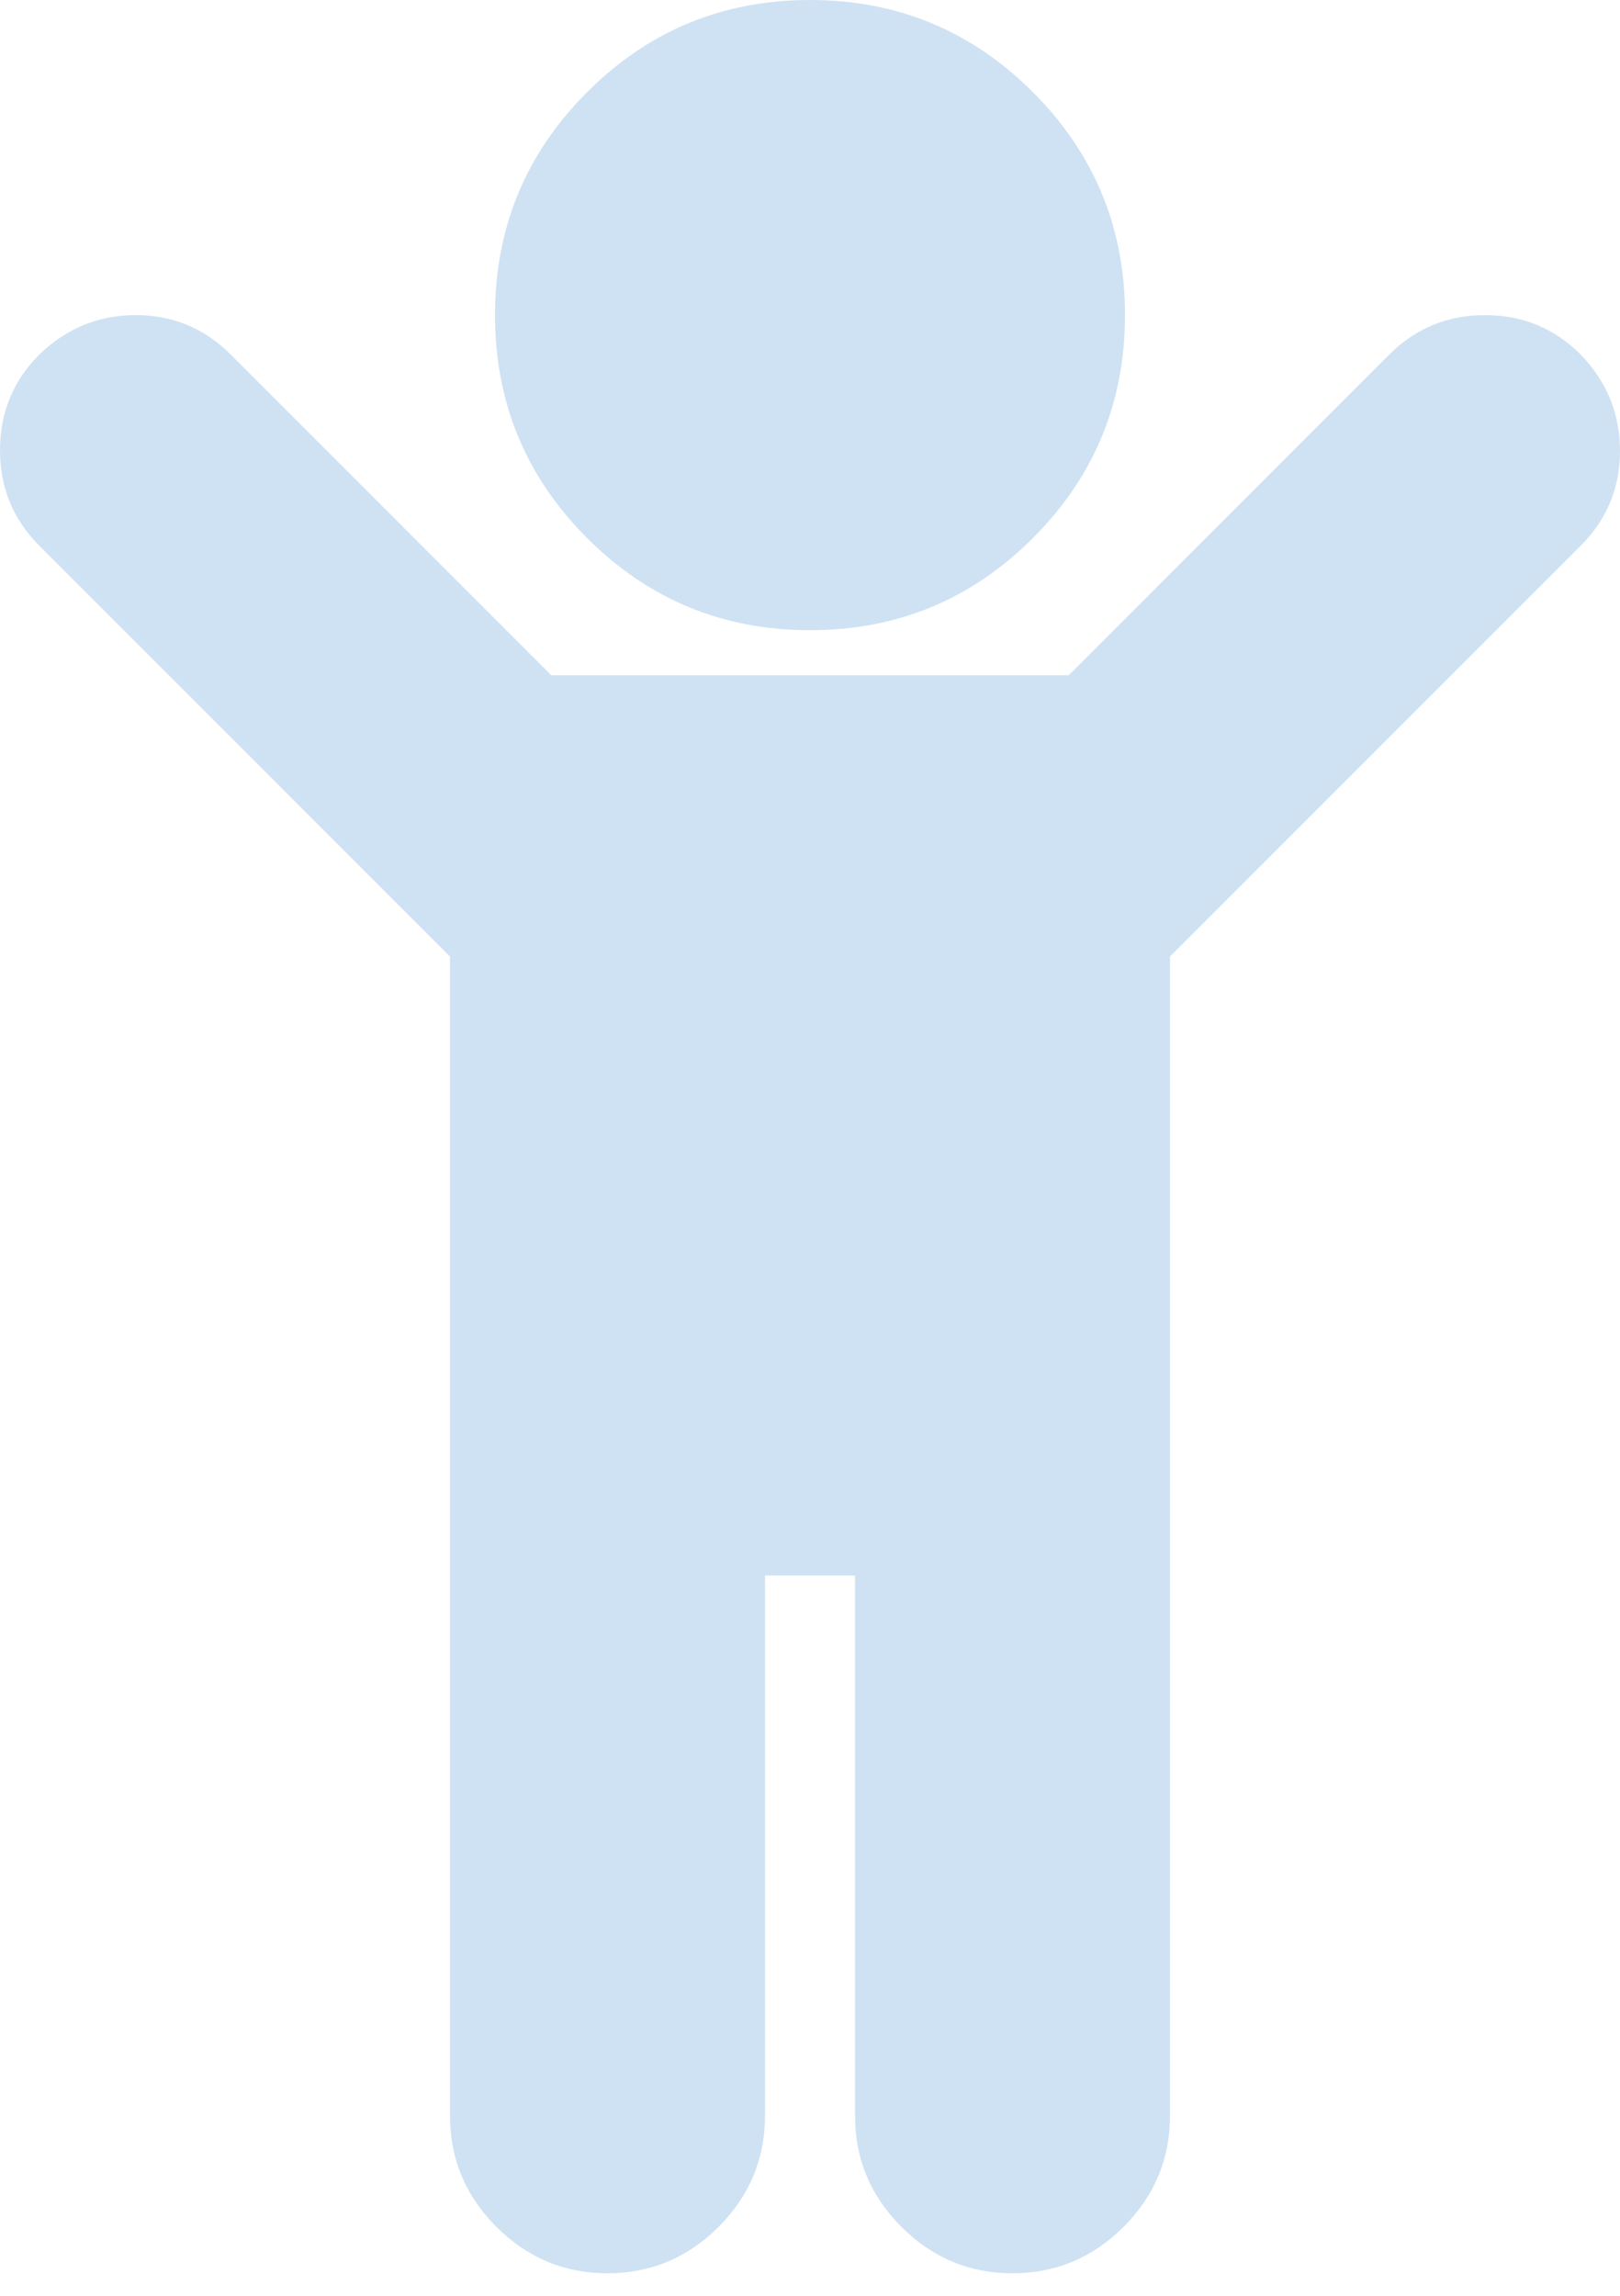
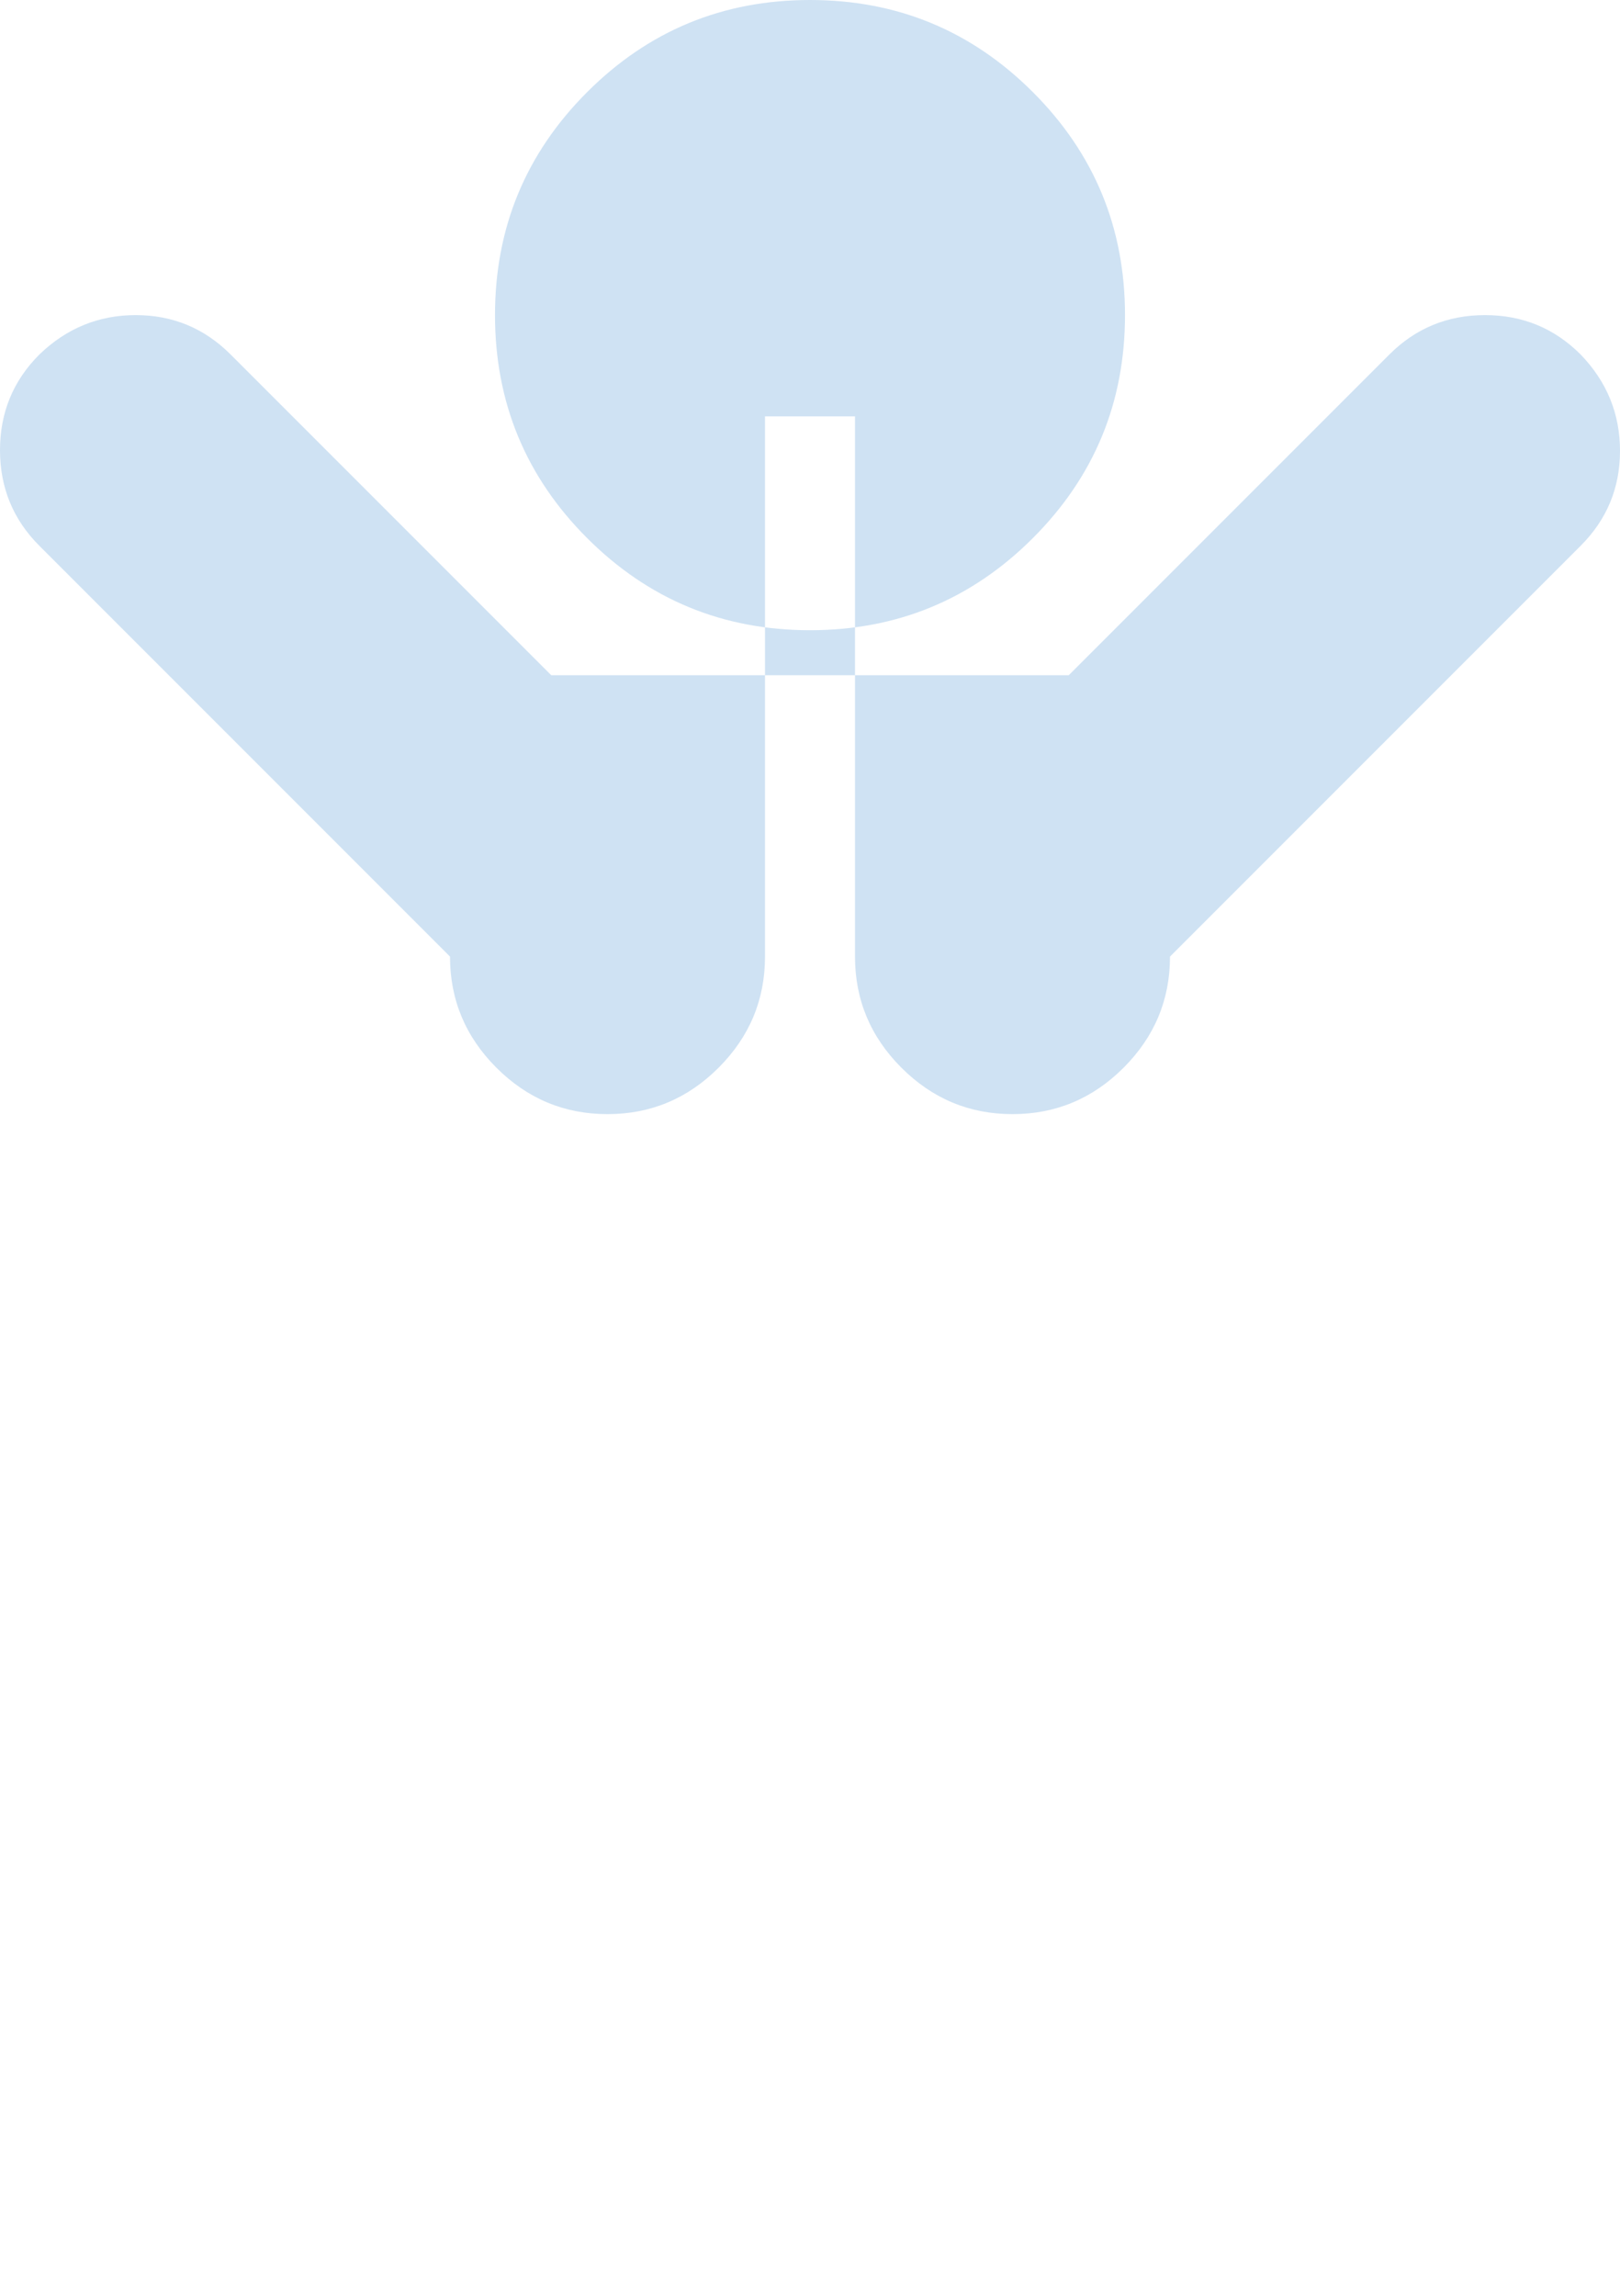
<svg xmlns="http://www.w3.org/2000/svg" width="1152" height="1632" viewBox="0 0 1152 1632">
-   <path fill="#CFE2F3" d="M1124 388L832 680v824q0 46-33 79t-79 33t-79-33t-33-79v-384h-64v384q0 46-33 79t-79 33t-79-33t-33-79V680L28 388Q0 360 0 320t28-68q29-28 68.5-28t67.5 28l228 228h368l228-228q28-28 68-28t68 28q28 29 28 68.5t-28 67.5M800 224q0 93-65.5 158.5T576 448t-158.5-65.5T352 224t65.5-158.5T576 0t158.5 65.5T800 224" />
+   <path fill="#CFE2F3" d="M1124 388L832 680q0 46-33 79t-79 33t-79-33t-33-79v-384h-64v384q0 46-33 79t-79 33t-79-33t-33-79V680L28 388Q0 360 0 320t28-68q29-28 68.5-28t67.5 28l228 228h368l228-228q28-28 68-28t68 28q28 29 28 68.5t-28 67.5M800 224q0 93-65.5 158.5T576 448t-158.5-65.5T352 224t65.5-158.5T576 0t158.5 65.5T800 224" />
</svg>